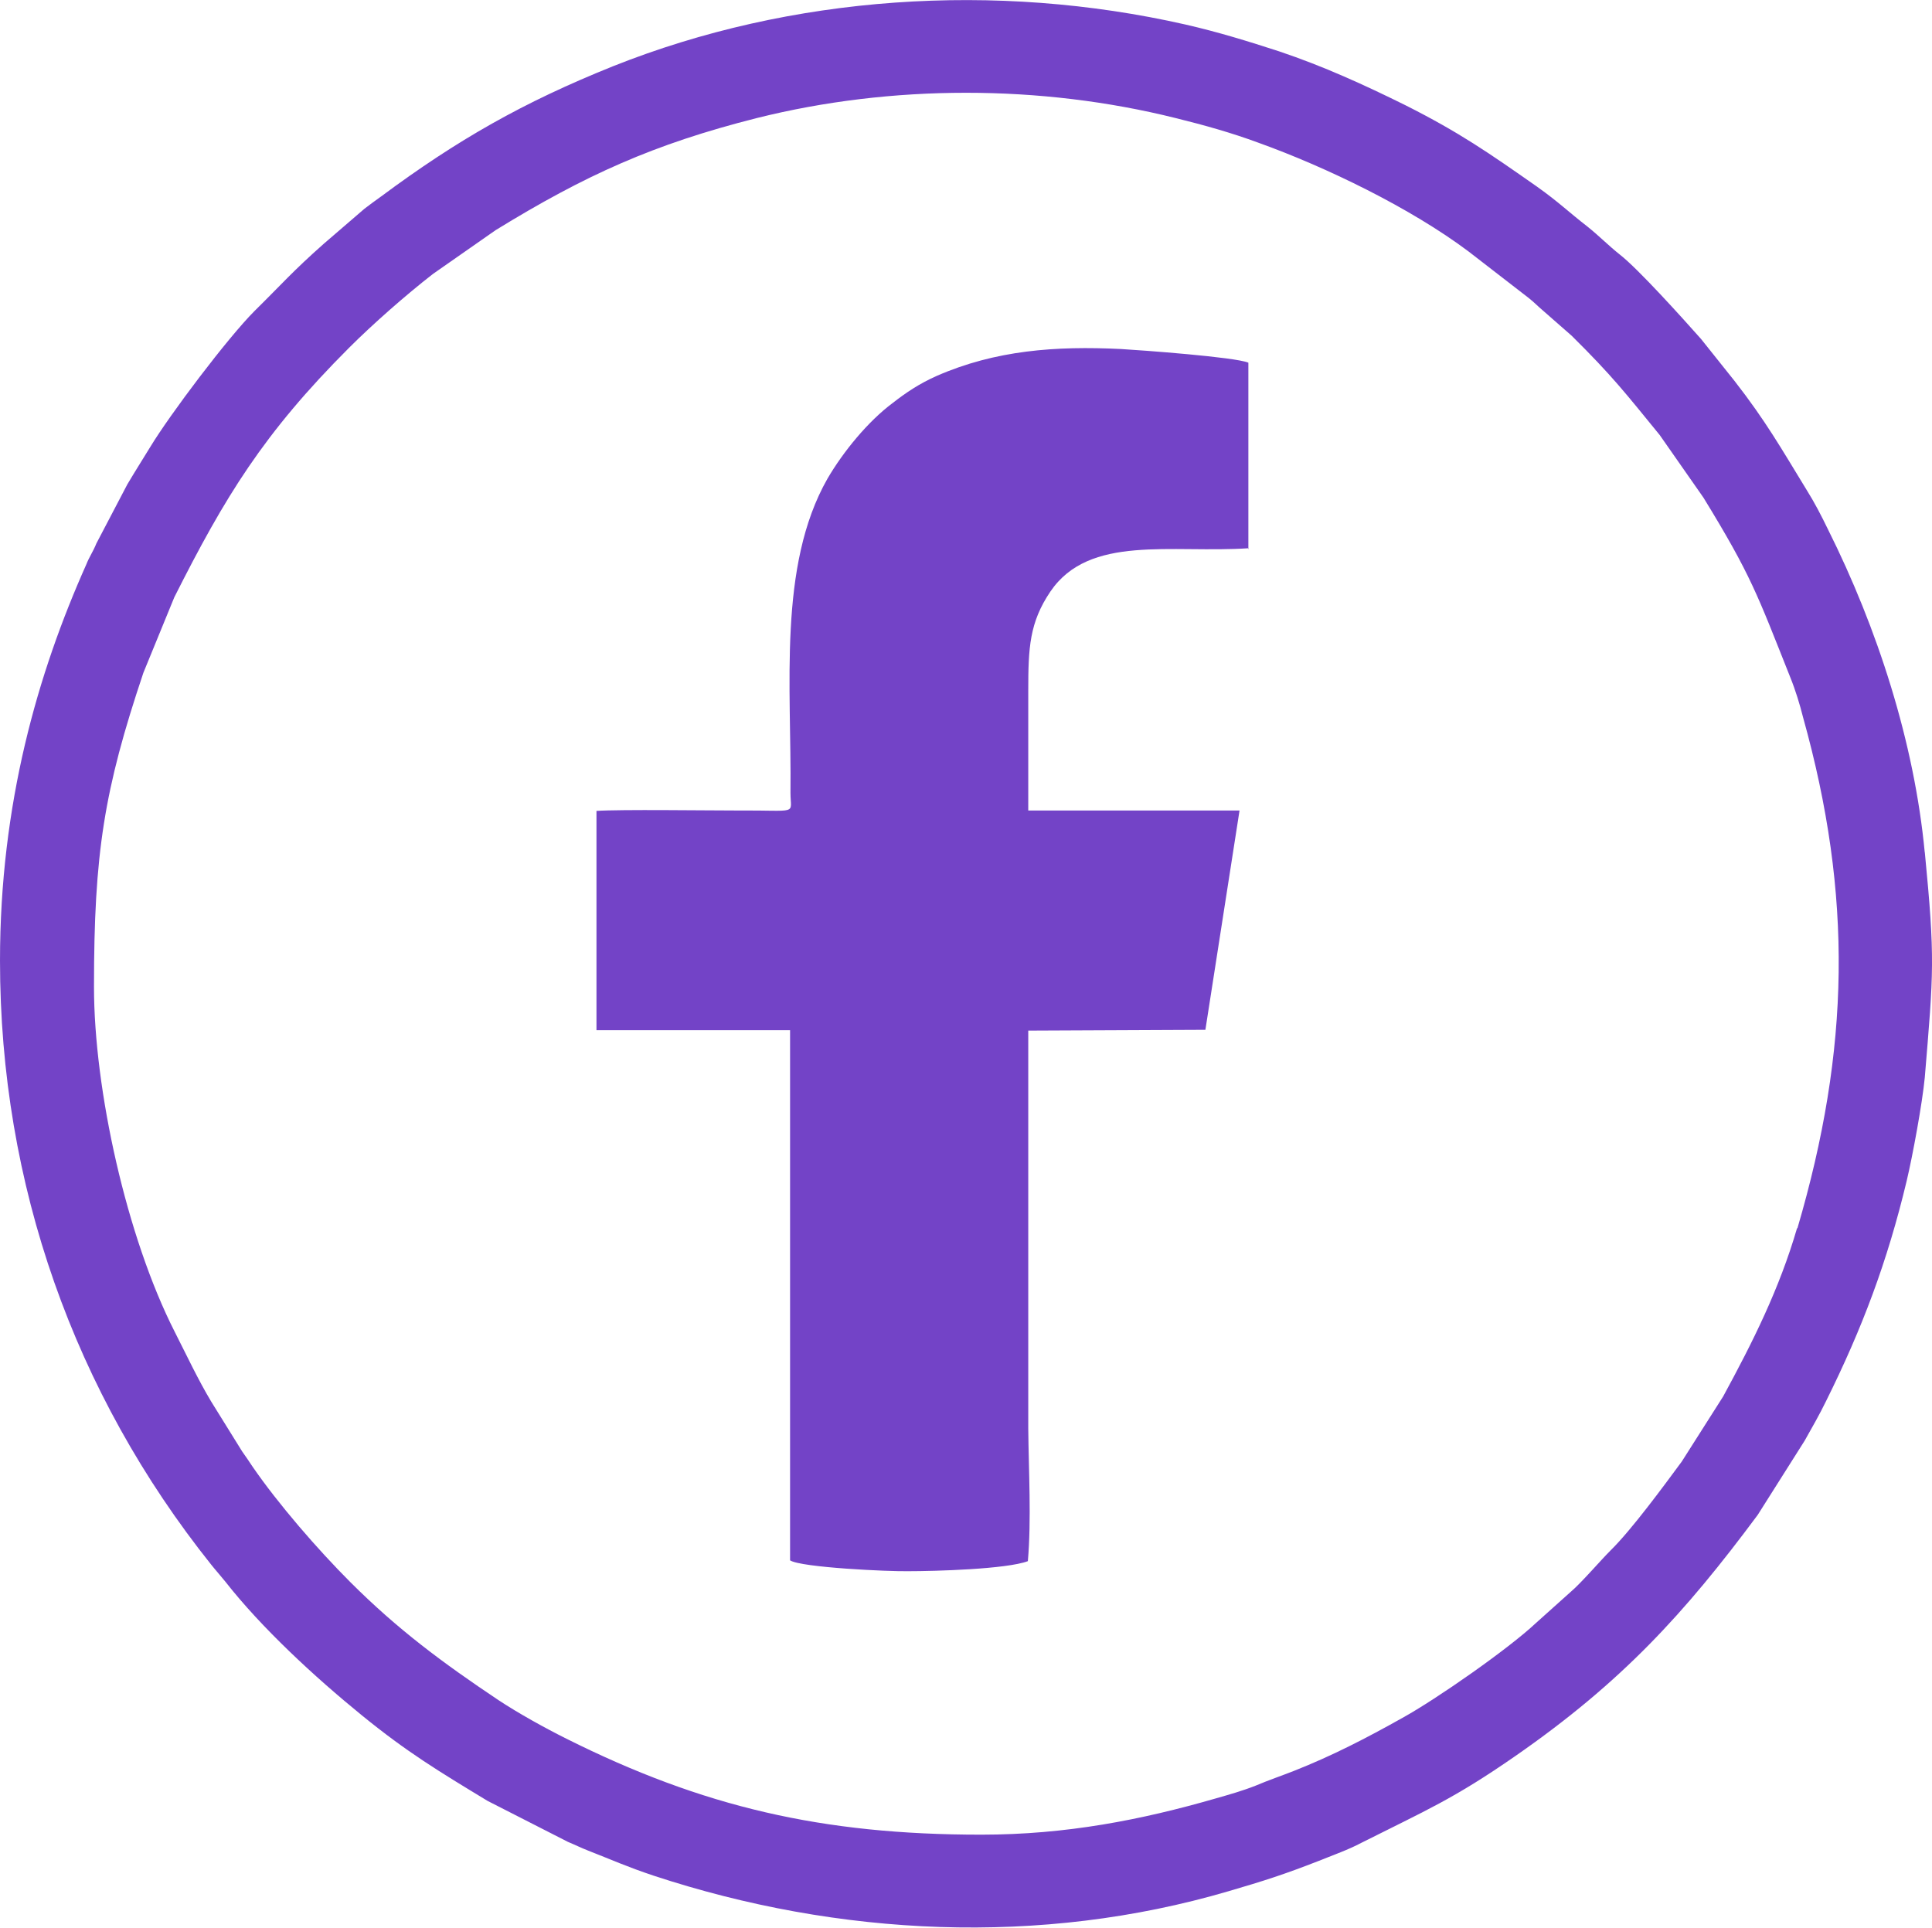
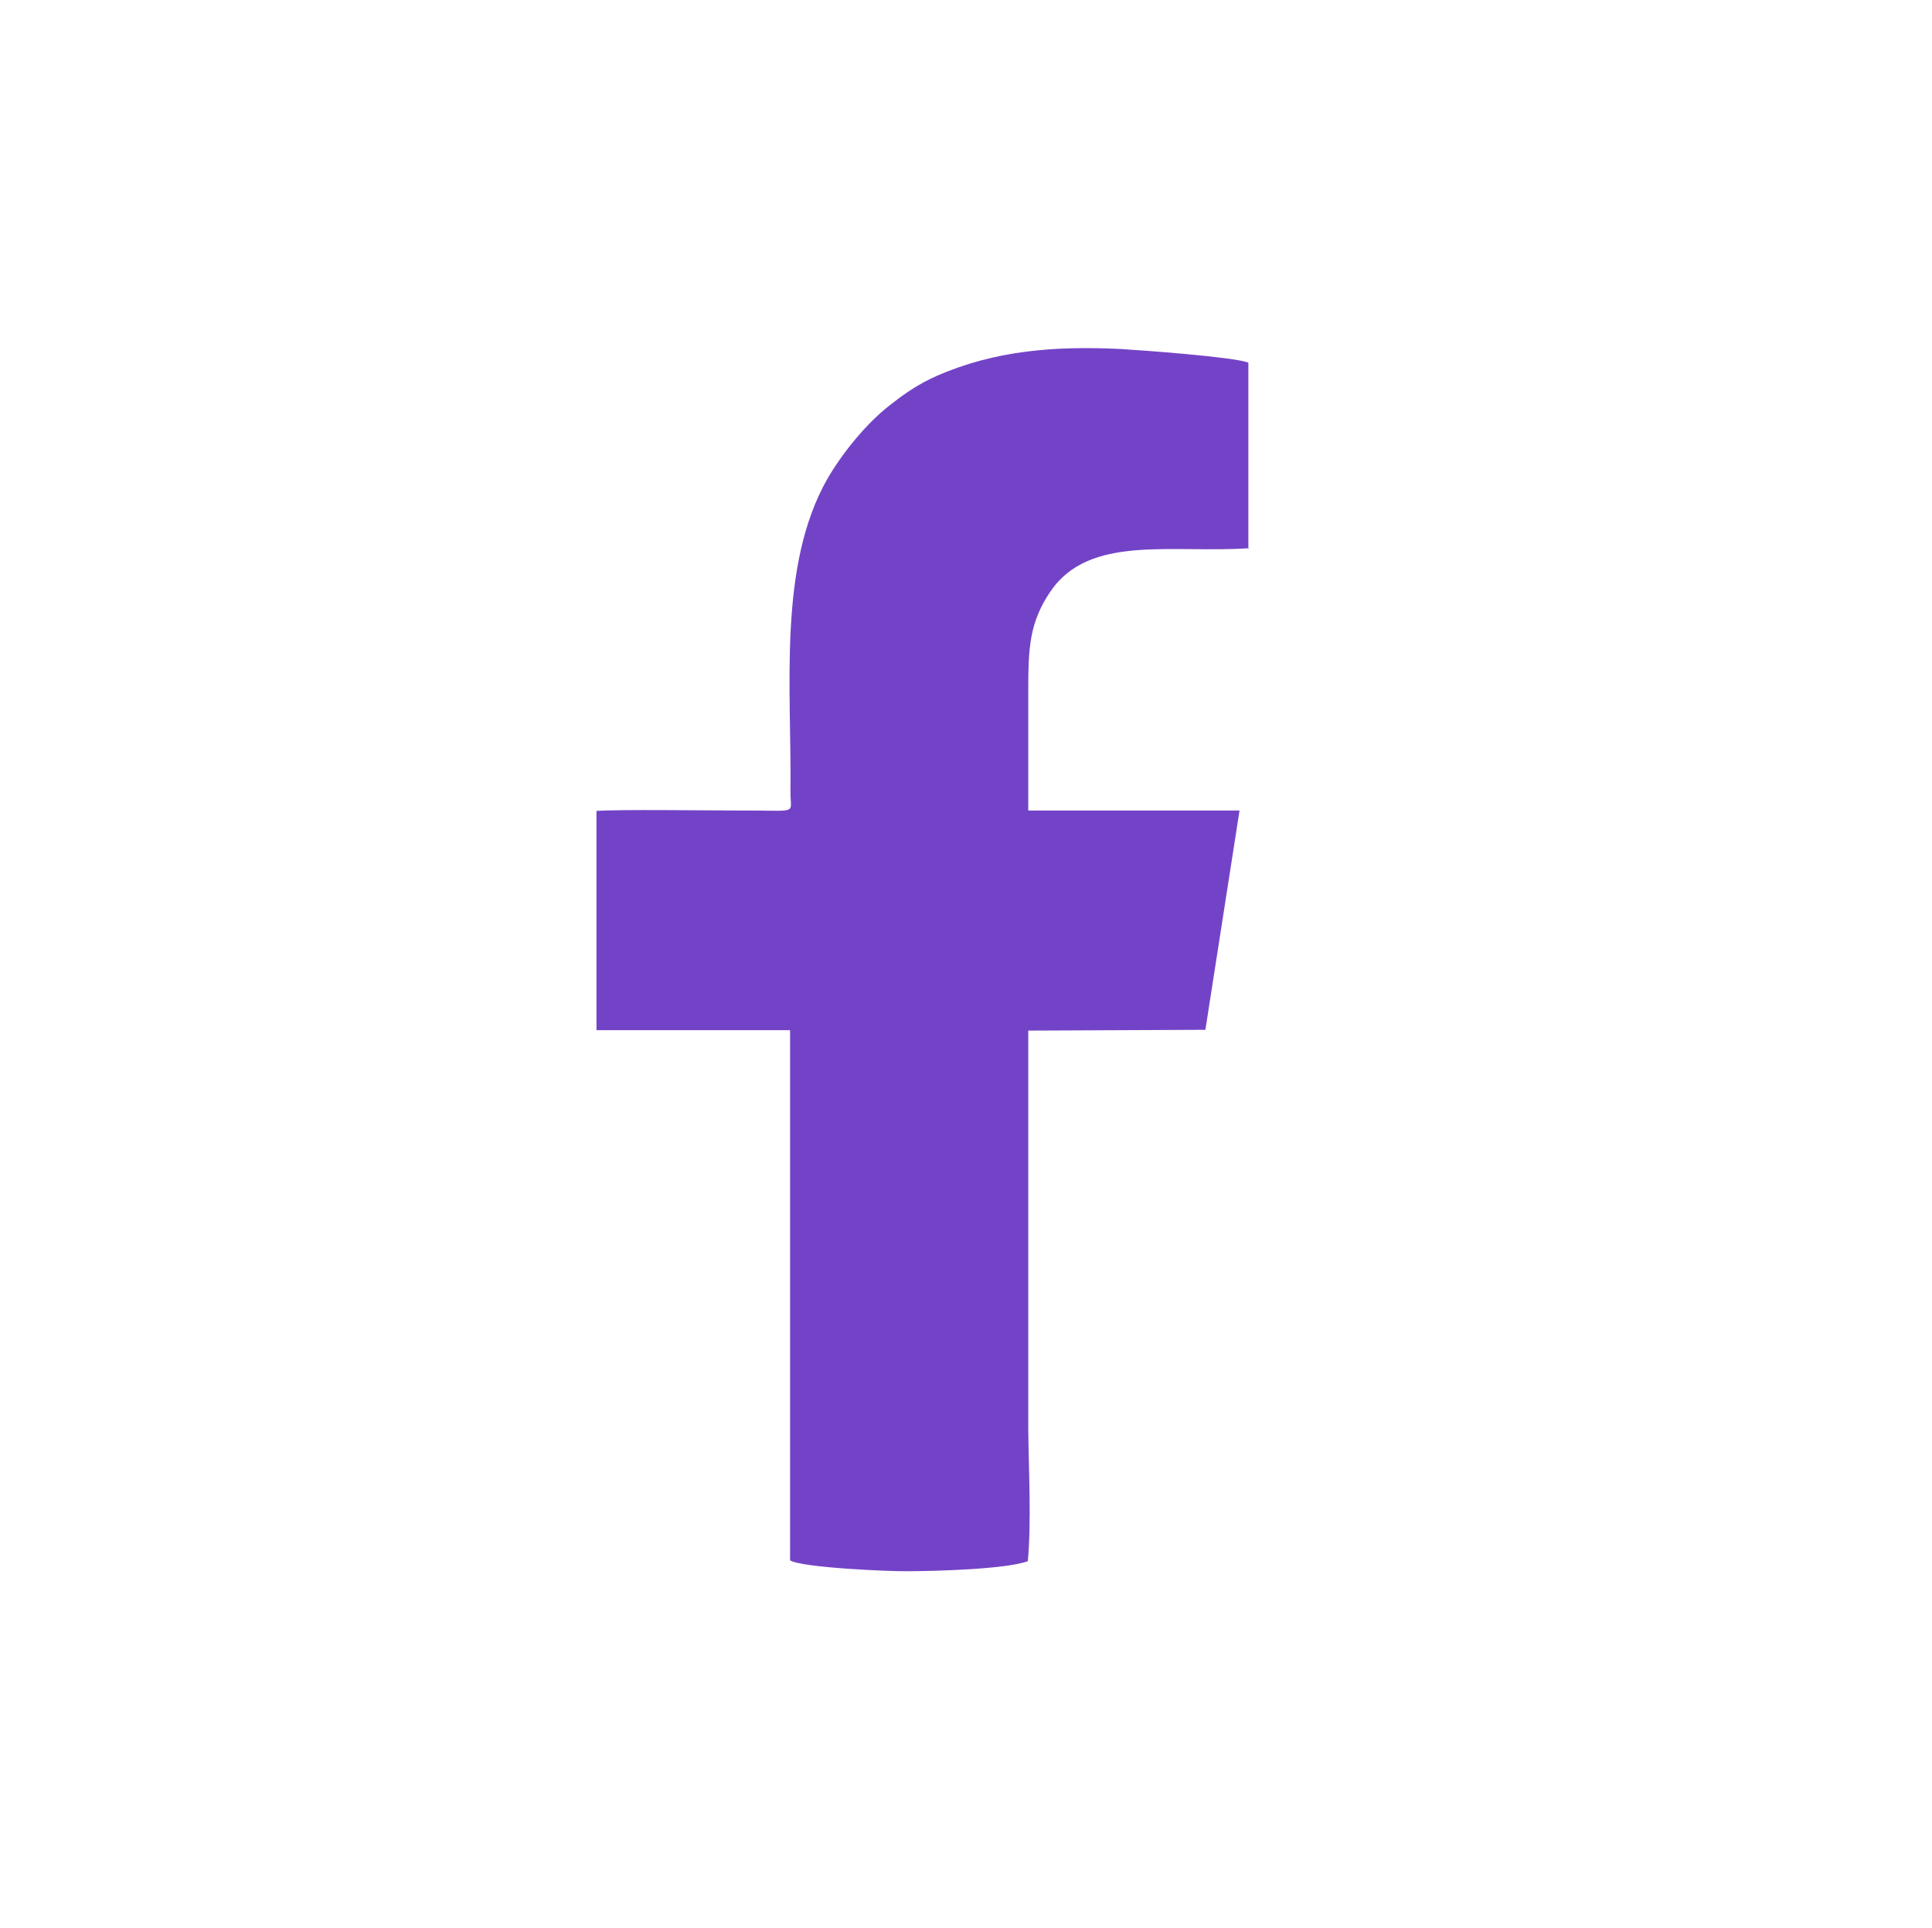
<svg xmlns="http://www.w3.org/2000/svg" id="b" viewBox="0 0 48.1 48">
  <defs>
    <style>.d{fill:#7343c7;fill-rule:evenodd;}</style>
  </defs>
  <g id="c">
-     <path class="d" d="M47.92,21.23c-.26-2.75-1.18-5.59-2.41-8.05-.17-.35-.33-.66-.53-.98-.63-1.03-1.02-1.72-1.8-2.72l-.83-1.04c-.47-.53-1.56-1.74-2.02-2.1-.29-.23-.51-.46-.81-.7-.49-.38-.69-.59-1.25-.99-1.2-.84-1.93-1.35-3.28-2.03-1.03-.51-2.04-.97-3.14-1.34-.77-.25-1.51-.48-2.34-.67C24.79-.46,19.7-.12,15.26,1.65c-2.24.9-3.87,1.83-5.77,3.24-.15.11-.28.2-.42.31l-1.01.87c-.79.7-1.03.99-1.72,1.67-.67.67-2.11,2.58-2.6,3.39-.19.31-.38.61-.57.93l-.77,1.47c-.08.2-.18.34-.25.52-1.21,2.71-2.15,5.96-2.15,9.87,0,5.57,1.85,10.77,5.26,15.04.12.15.23.27.35.42.9,1.15,2.22,2.37,3.4,3.33,1.13.92,1.91,1.39,3.13,2.13l2,1.02c.17.07.33.15.51.22.59.23.96.4,1.62.62,4.61,1.52,9.64,1.76,14.31.39.89-.26,1.39-.42,2.26-.76.37-.15.72-.27,1.06-.45,1.61-.81,2.29-1.09,3.83-2.16,2.65-1.84,4.21-3.55,6.03-6l1.17-1.85c.19-.34.36-.63.53-.98.9-1.81,1.53-3.48,2.01-5.49.15-.63.39-1.94.45-2.57.22-2.65.26-2.94,0-5.62ZM44.74,30.58c-.44,1.51-1.1,2.83-1.84,4.19l-1.03,1.62c-.45.61-1.25,1.7-1.77,2.21-.26.26-.73.81-.99,1.03l-.87.78c-.68.64-2.47,1.89-3.32,2.36-.91.51-1.74.94-2.7,1.32-.33.13-.63.23-.96.37-.33.13-.65.22-1,.32-1.84.53-3.71.9-5.83.9-3.96,0-6.93-.69-10.33-2.39-.54-.27-1.19-.63-1.69-.96-1.39-.93-2.51-1.76-3.69-2.94-.81-.81-1.79-1.94-2.43-2.87-.1-.15-.16-.24-.26-.38l-.77-1.24c-.33-.55-.61-1.15-.91-1.74-1.2-2.36-2.01-6.03-2.01-8.59,0-3.33.25-4.9,1.23-7.82l.77-1.88c1.26-2.5,2.22-4.08,4.35-6.21.59-.59,1.42-1.32,2.09-1.84l1.56-1.09c2.23-1.37,3.93-2.14,6.5-2.79,3.36-.84,7.06-.84,10.43,0,.73.18,1.4.37,2.05.61,1.7.61,3.8,1.63,5.24,2.71l1.5,1.16c.15.12.21.19.34.3l.73.64c1.02,1.01,1.34,1.43,2.19,2.47l1.09,1.56c1.19,1.94,1.34,2.41,2.16,4.47.13.32.24.68.32,1,1.24,4.44,1.17,8.26-.14,12.72Z" />
    <path class="d" d="M31.08,13.68v-4.65c-.33-.14-2.66-.31-3.17-.34-1.63-.08-3.13.03-4.59.67-.43.19-.77.42-1.09.67-.62.46-1.24,1.22-1.63,1.89-1.24,2.18-.89,5.2-.92,7.82,0,.56.23.43-1.31.44-.77,0-2.92-.03-3.52.01v5.46s4.82,0,4.82,0v13.2c.28.18,2.47.28,2.94.27.67,0,2.45-.05,2.98-.25.09-1.03.02-2.25.01-3.3v-9.91l4.41-.02.85-5.46h-5.26c0-1,0-1.99,0-2.99,0-1.06.03-1.69.55-2.46.97-1.43,3.01-.95,4.94-1.08Z" />
  </g>
</svg>